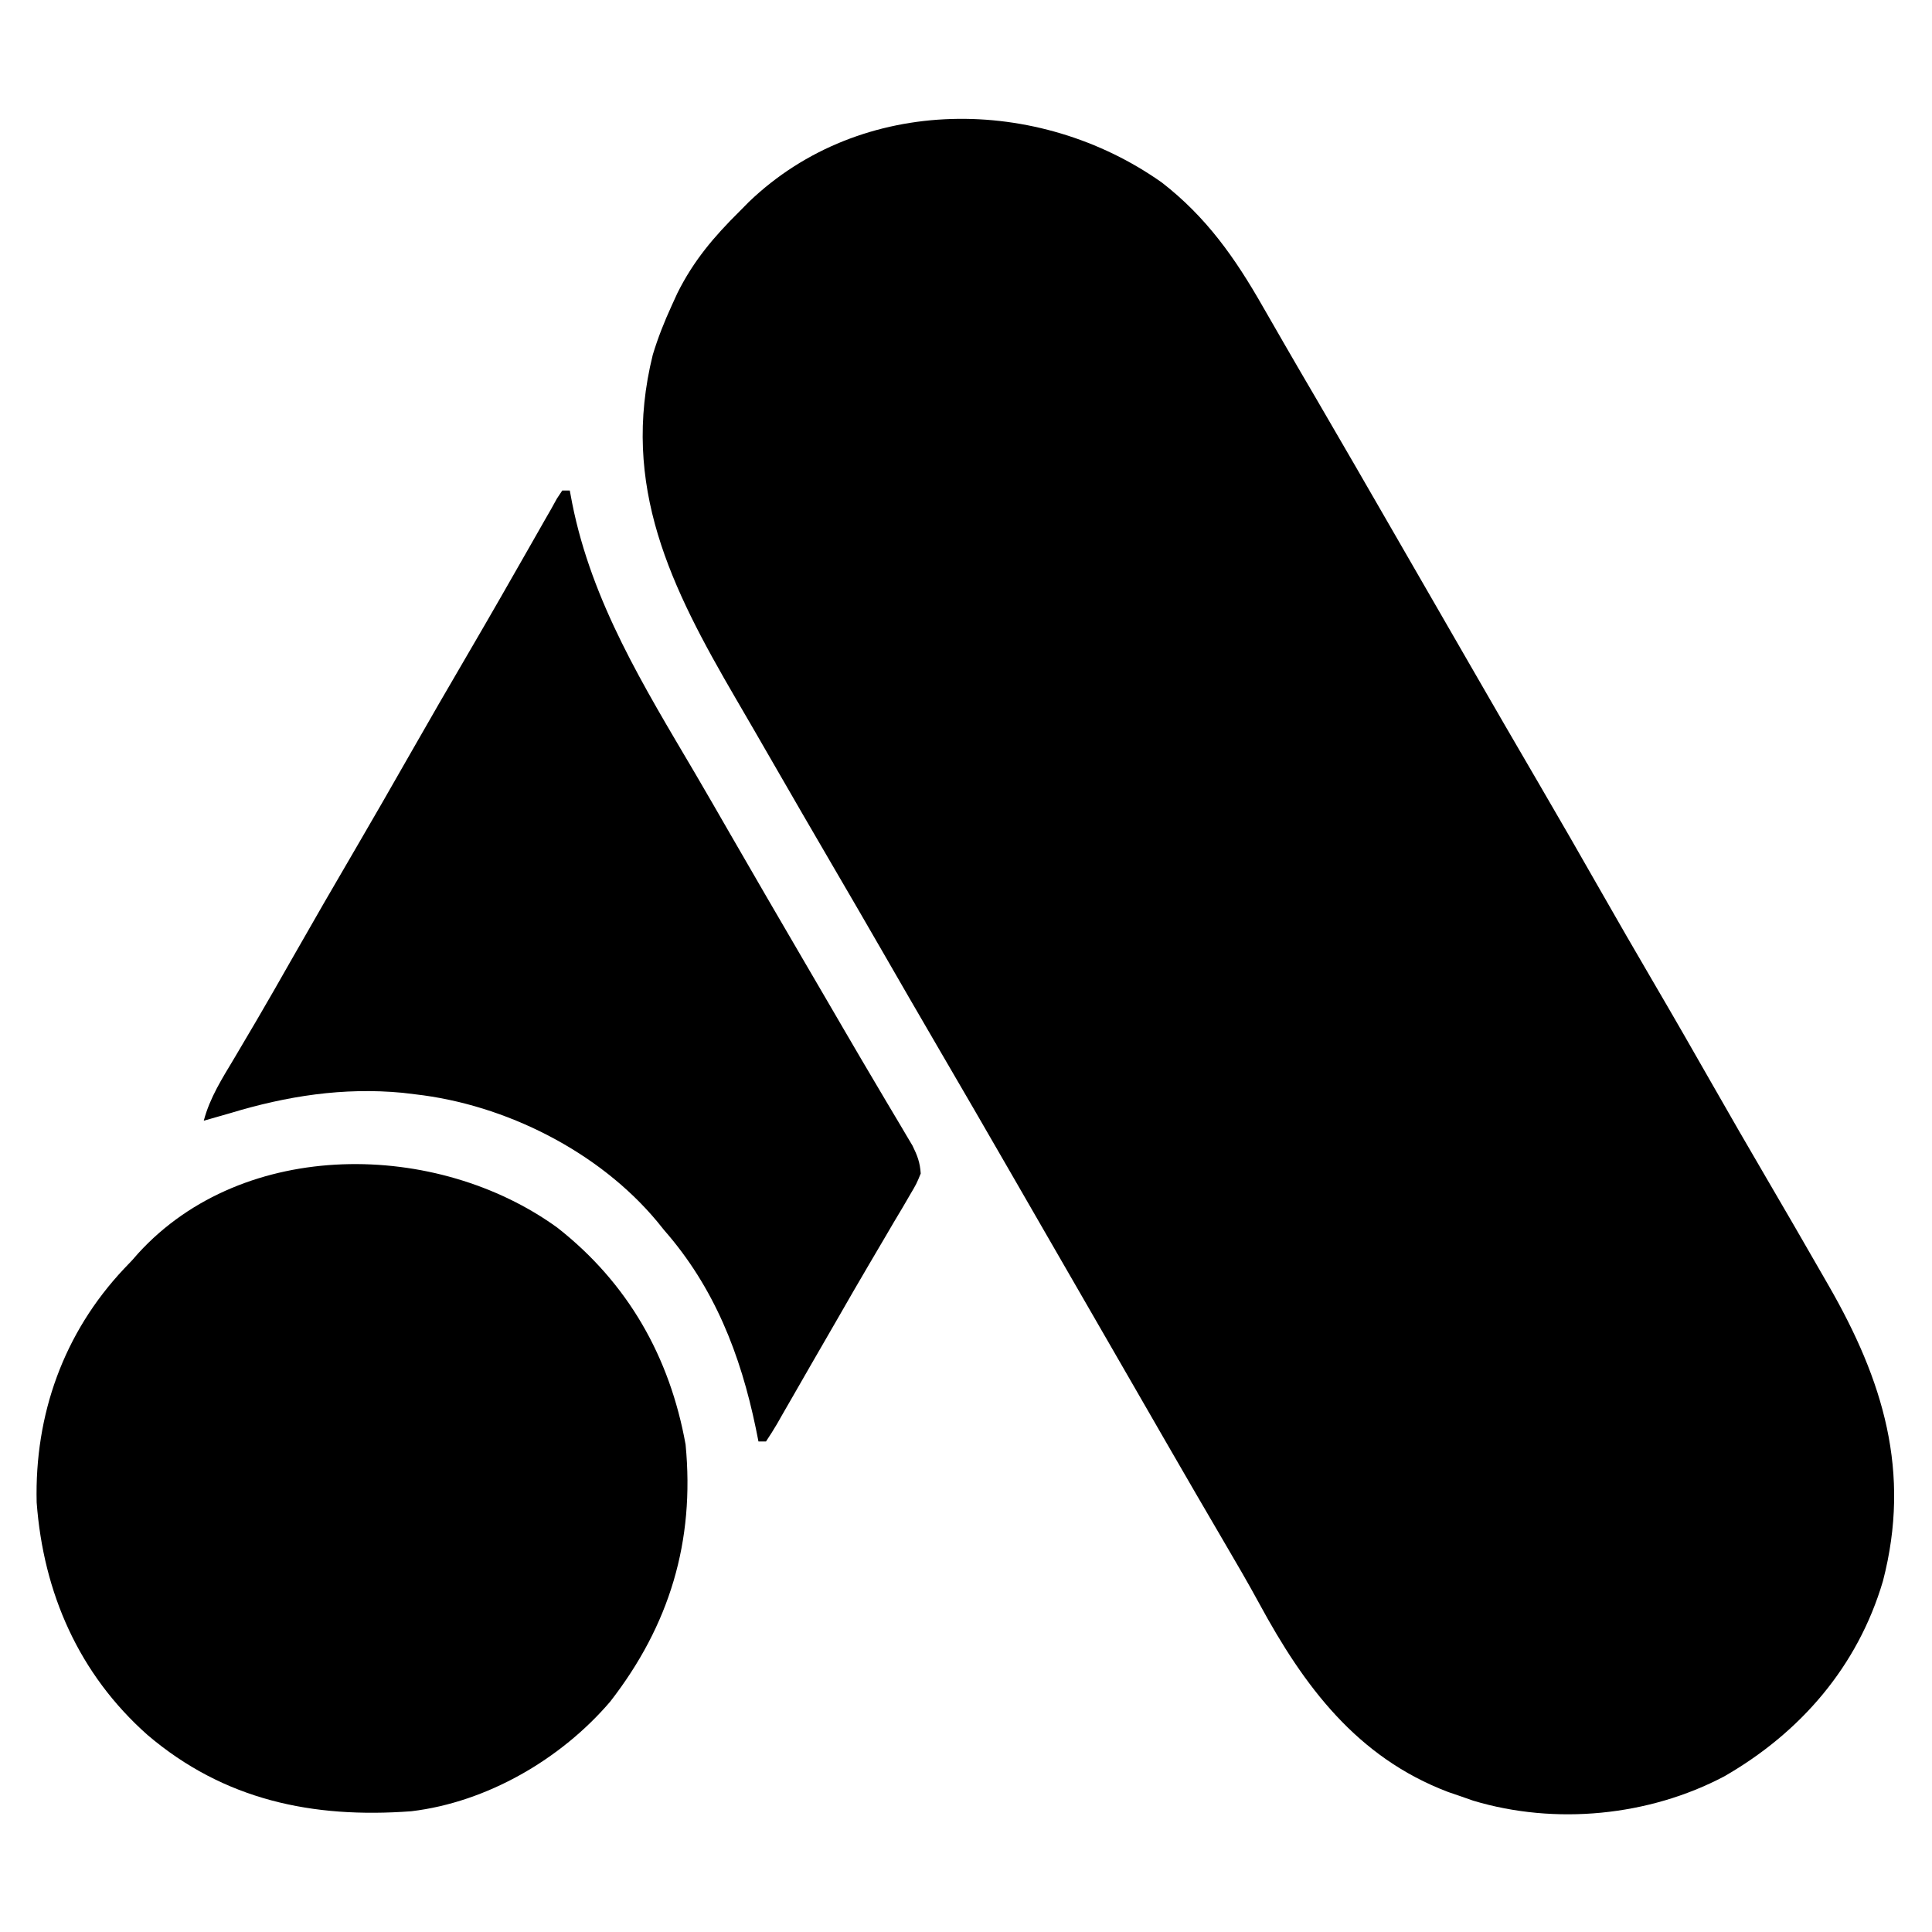
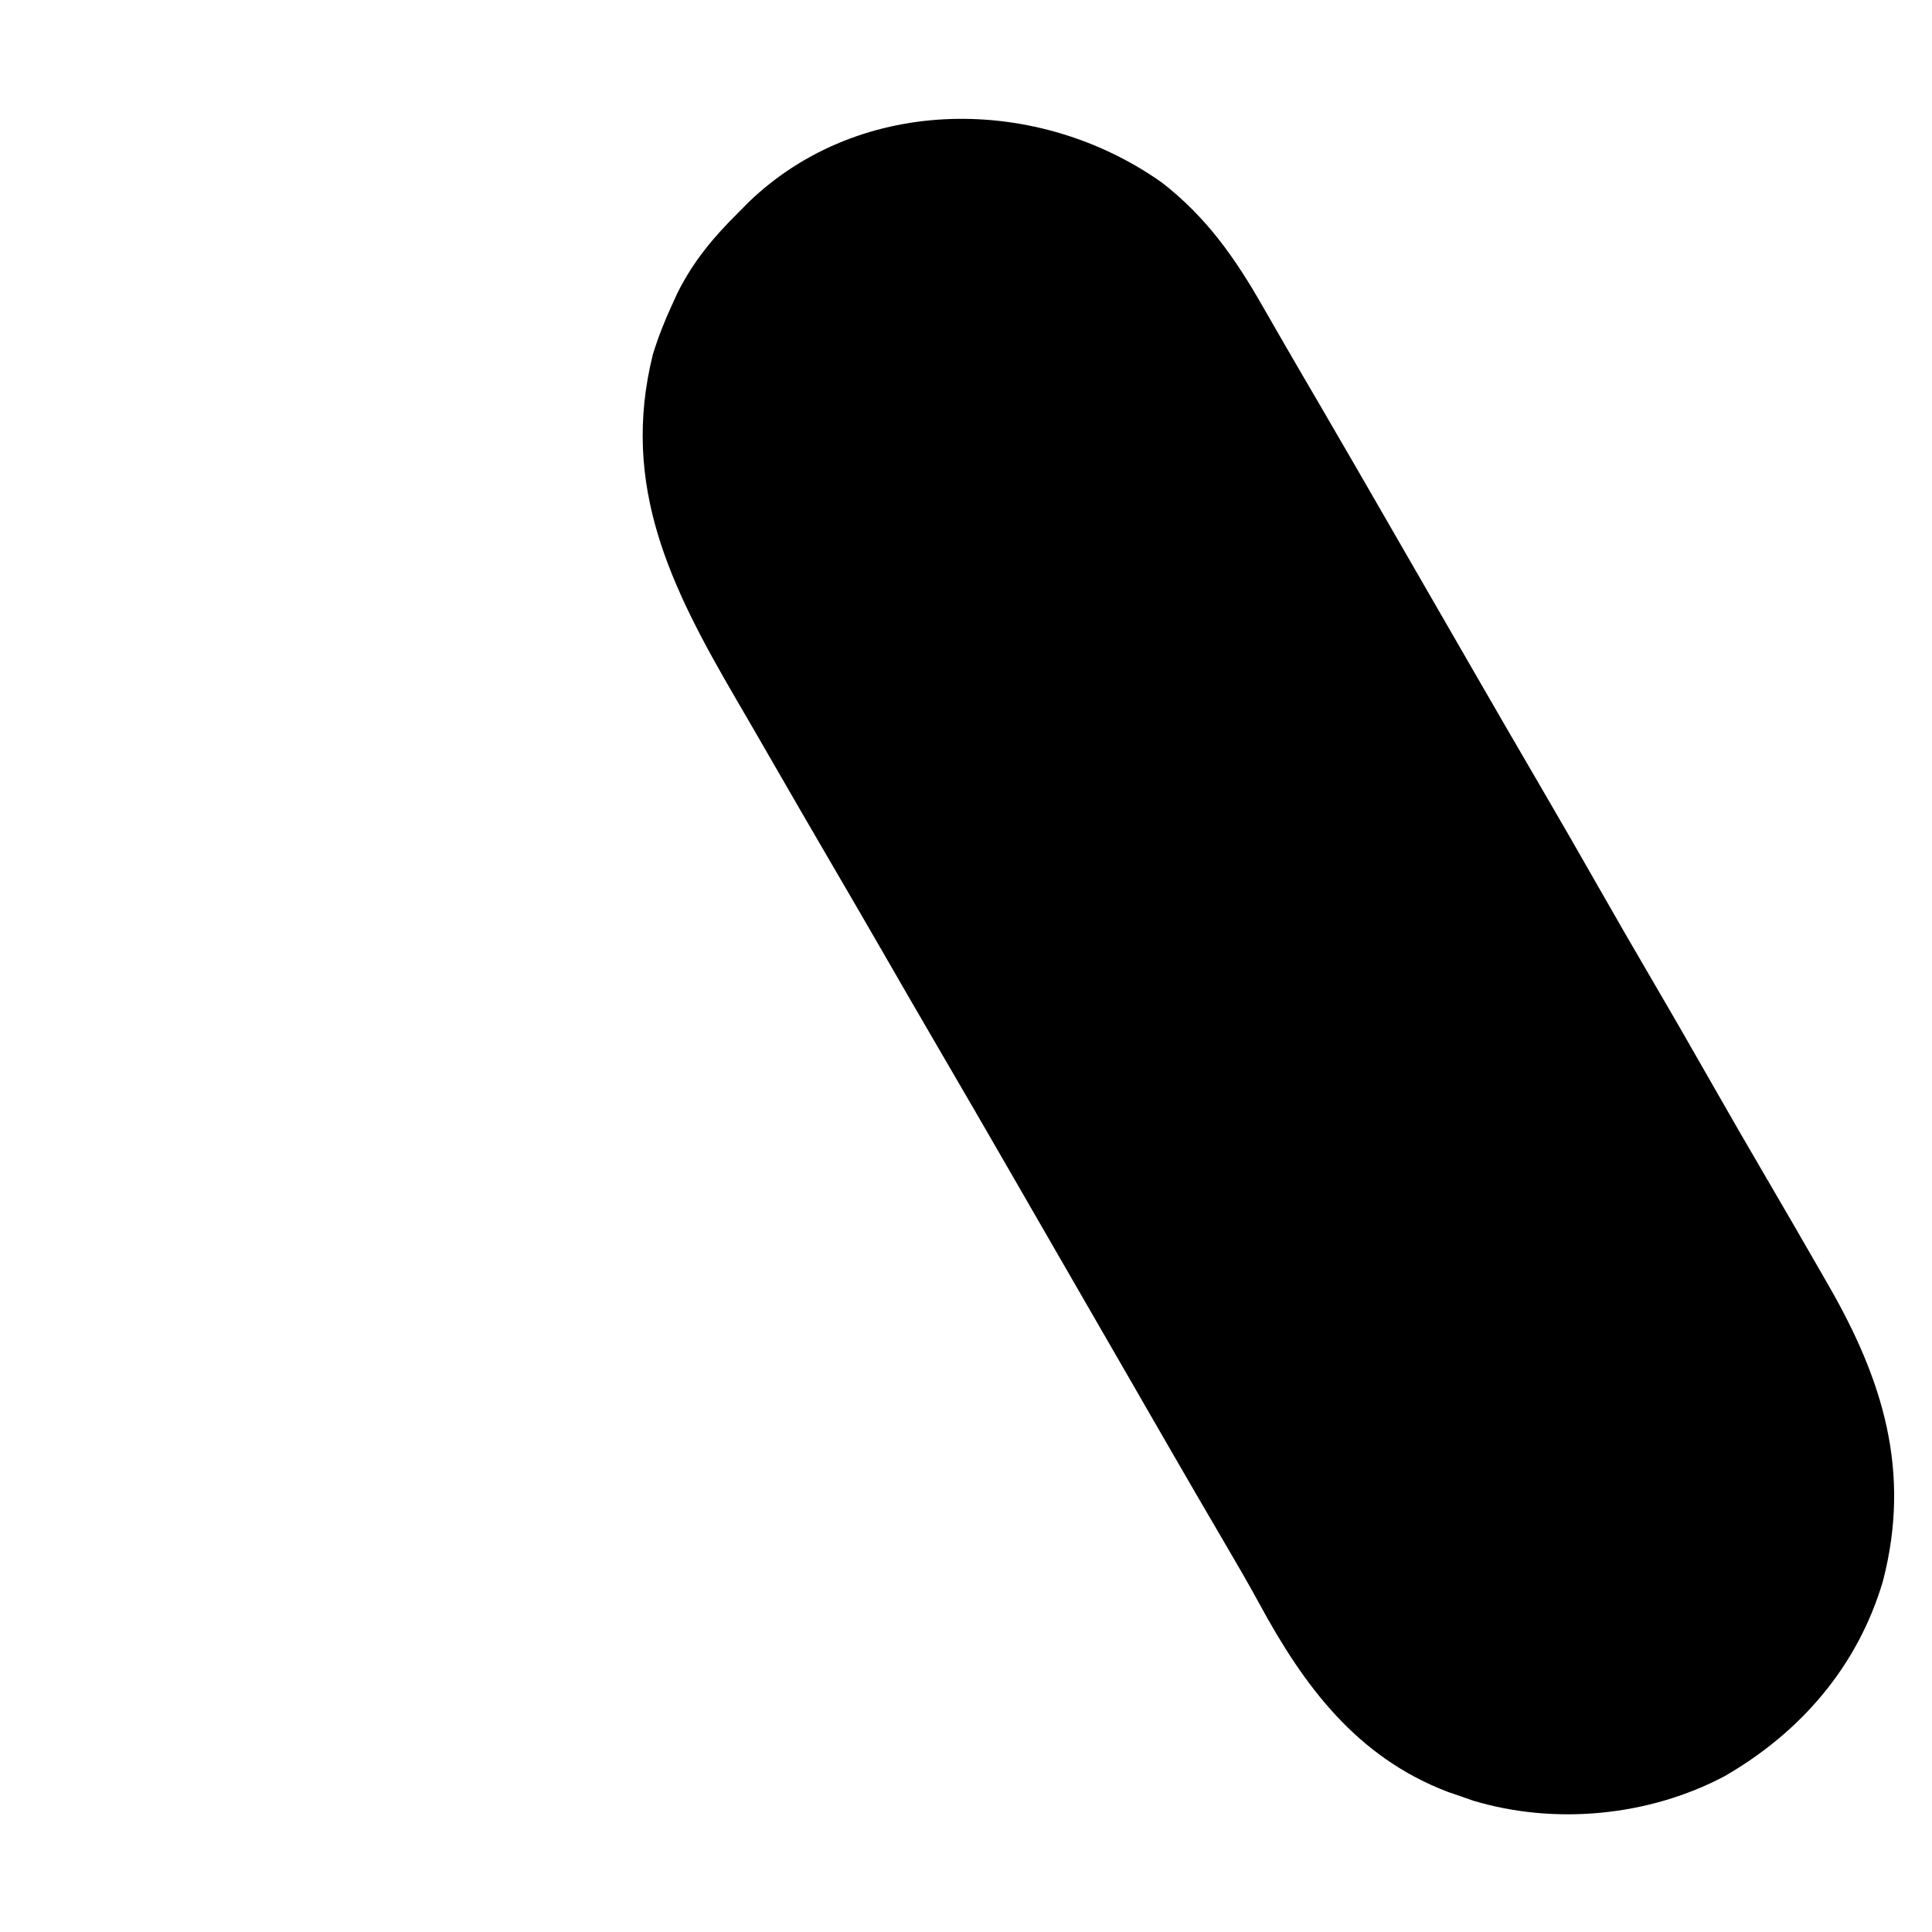
<svg xmlns="http://www.w3.org/2000/svg" version="1.1" width="512" height="512">
  <path d="M0 0 C11.754 9.119 19.384 19.952 26.699 32.797 C27.922 34.918 29.144 37.039 30.367 39.16 C30.983 40.232 31.598 41.304 32.232 42.409 C35.133 47.449 38.075 52.465 41.012 57.484 C47.778 69.074 54.484 80.698 61.183 92.327 C64.311 97.756 67.443 103.183 70.574 108.609 C74.338 115.132 78.101 121.655 81.859 128.18 C87.882 138.631 93.921 149.072 100.012 159.484 C105.434 168.755 110.777 178.069 116.094 187.4 C120.709 195.496 125.365 203.567 130.074 211.609 C135.478 220.837 140.801 230.109 146.095 239.4 C150.709 247.497 155.366 255.567 160.074 263.609 C164.943 271.933 169.783 280.274 174.579 288.64 C175.272 289.848 175.966 291.056 176.661 292.263 C191.127 317.399 198.593 341.66 191.074 370.609 C184.4 393.23 169.247 410.73 149.039 422.355 C129.042 432.921 104.193 435.335 82.473 428.801 C81.351 428.408 80.23 428.014 79.074 427.609 C78.015 427.247 76.955 426.885 75.863 426.512 C51.675 417.34 37.638 398.433 25.82 376.617 C22.792 371.046 19.595 365.578 16.387 360.109 C11.442 351.667 6.522 343.211 1.637 334.734 C1.015 333.655 0.392 332.575 -0.249 331.463 C-1.511 329.273 -2.773 327.082 -4.035 324.892 C-7.163 319.463 -10.294 314.036 -13.426 308.609 C-14.676 306.443 -15.926 304.276 -17.176 302.109 C-17.795 301.037 -18.413 299.964 -19.051 298.859 C-24.676 289.109 -24.676 289.109 -26.551 285.859 C-27.8 283.694 -29.049 281.529 -30.299 279.364 C-33.438 273.923 -36.576 268.482 -39.711 263.039 C-46.327 251.556 -52.97 240.09 -59.656 228.648 C-64.576 220.224 -69.451 211.774 -74.32 203.32 C-78.499 196.07 -82.703 188.835 -86.926 181.609 C-92.393 172.252 -97.828 162.876 -103.235 153.483 C-106.45 147.896 -109.676 142.317 -112.926 136.75 C-130.066 107.345 -143.56 80.417 -134.926 45.609 C-133.562 41.112 -131.886 36.879 -129.926 32.609 C-129.433 31.53 -128.941 30.451 -128.434 29.34 C-124.158 20.717 -118.697 14.305 -111.926 7.609 C-111.121 6.795 -110.317 5.98 -109.488 5.141 C-79.665 -23.505 -32.685 -23.159 0 0 Z " fill="#000000" transform="translate(307.926,48.391)" />
-   <path d="M0 0 C18.657 14.656 29.74 34.213 33.926 57.426 C36.408 83.088 29.65 105.367 13.93 125.582 C0.897 140.819 -18.704 152.218 -38.762 154.613 C-64.902 156.567 -88.398 151.664 -108.68 134.387 C-126.848 118.271 -136.27 96.78 -138.047 72.758 C-138.611 49.475 -130.901 27.871 -114.93 10.883 C-114.214 10.134 -113.499 9.385 -112.762 8.613 C-112.222 7.998 -111.681 7.384 -111.125 6.75 C-83.114 -23.942 -31.914 -23.185 0 0 Z " fill="#000000" transform="translate(147.762,325.387)" />
-   <path d="M0 0 C0.66 0 1.32 0 2 0 C2.208 1.102 2.415 2.204 2.629 3.34 C7.858 29.663 21.665 51.947 35.138 74.825 C38.289 80.199 41.393 85.6 44.5 91 C51.048 102.368 57.647 113.706 64.266 125.032 C66.011 128.018 67.754 131.005 69.496 133.992 C70.075 134.985 70.654 135.978 71.251 137 C72.409 138.986 73.566 140.972 74.722 142.959 C77.778 148.208 80.854 153.446 83.957 158.668 C84.602 159.759 85.247 160.85 85.912 161.975 C87.151 164.069 88.396 166.161 89.646 168.248 C90.203 169.191 90.759 170.134 91.332 171.105 C92.07 172.345 92.07 172.345 92.823 173.61 C94.108 176.219 94.825 178.09 95 181 C93.883 183.725 93.883 183.725 92.125 186.699 C91.477 187.813 90.829 188.927 90.161 190.075 C89.441 191.279 88.72 192.483 88 193.688 C87.267 194.937 86.535 196.187 85.804 197.439 C84.294 200.022 82.776 202.6 81.253 205.176 C78.466 209.894 75.74 214.647 73.012 219.4 C70.579 223.638 68.129 227.866 65.679 232.094 C64.081 234.859 62.495 237.63 60.91 240.402 C60.003 241.977 59.095 243.551 58.188 245.125 C57.785 245.836 57.382 246.547 56.967 247.28 C56.034 248.887 55.025 250.45 54 252 C53.34 252 52.68 252 52 252 C51.769 250.851 51.539 249.703 51.301 248.52 C47.246 228.943 40.298 211.16 27 196 C26.398 195.255 25.796 194.51 25.176 193.742 C9.723 175.147 -15.102 162.693 -39 160 C-40.1 159.867 -41.199 159.734 -42.332 159.598 C-58.038 158.109 -72.983 160.445 -88 165 C-90.331 165.673 -92.666 166.336 -95 167 C-93.377 160.859 -90.102 155.778 -86.875 150.375 C-85.6 148.217 -84.327 146.058 -83.055 143.898 C-82.389 142.77 -81.724 141.642 -81.038 140.479 C-77.978 135.271 -74.994 130.019 -72.006 124.769 C-66.164 114.501 -60.259 104.273 -54.289 94.078 C-49.808 86.414 -45.395 78.713 -41 71 C-35.495 61.339 -29.932 51.715 -24.313 42.12 C-18.889 32.843 -13.558 23.513 -8.24 14.174 C-7.6 13.05 -6.96 11.927 -6.301 10.77 C-5.735 9.775 -5.17 8.781 -4.587 7.757 C-4.063 6.847 -3.54 5.937 -3 5 C-2.478 4.056 -1.956 3.112 -1.419 2.139 C-0.716 1.08 -0.716 1.08 0 0 Z " fill="#000000" transform="translate(149,130)" />
</svg>